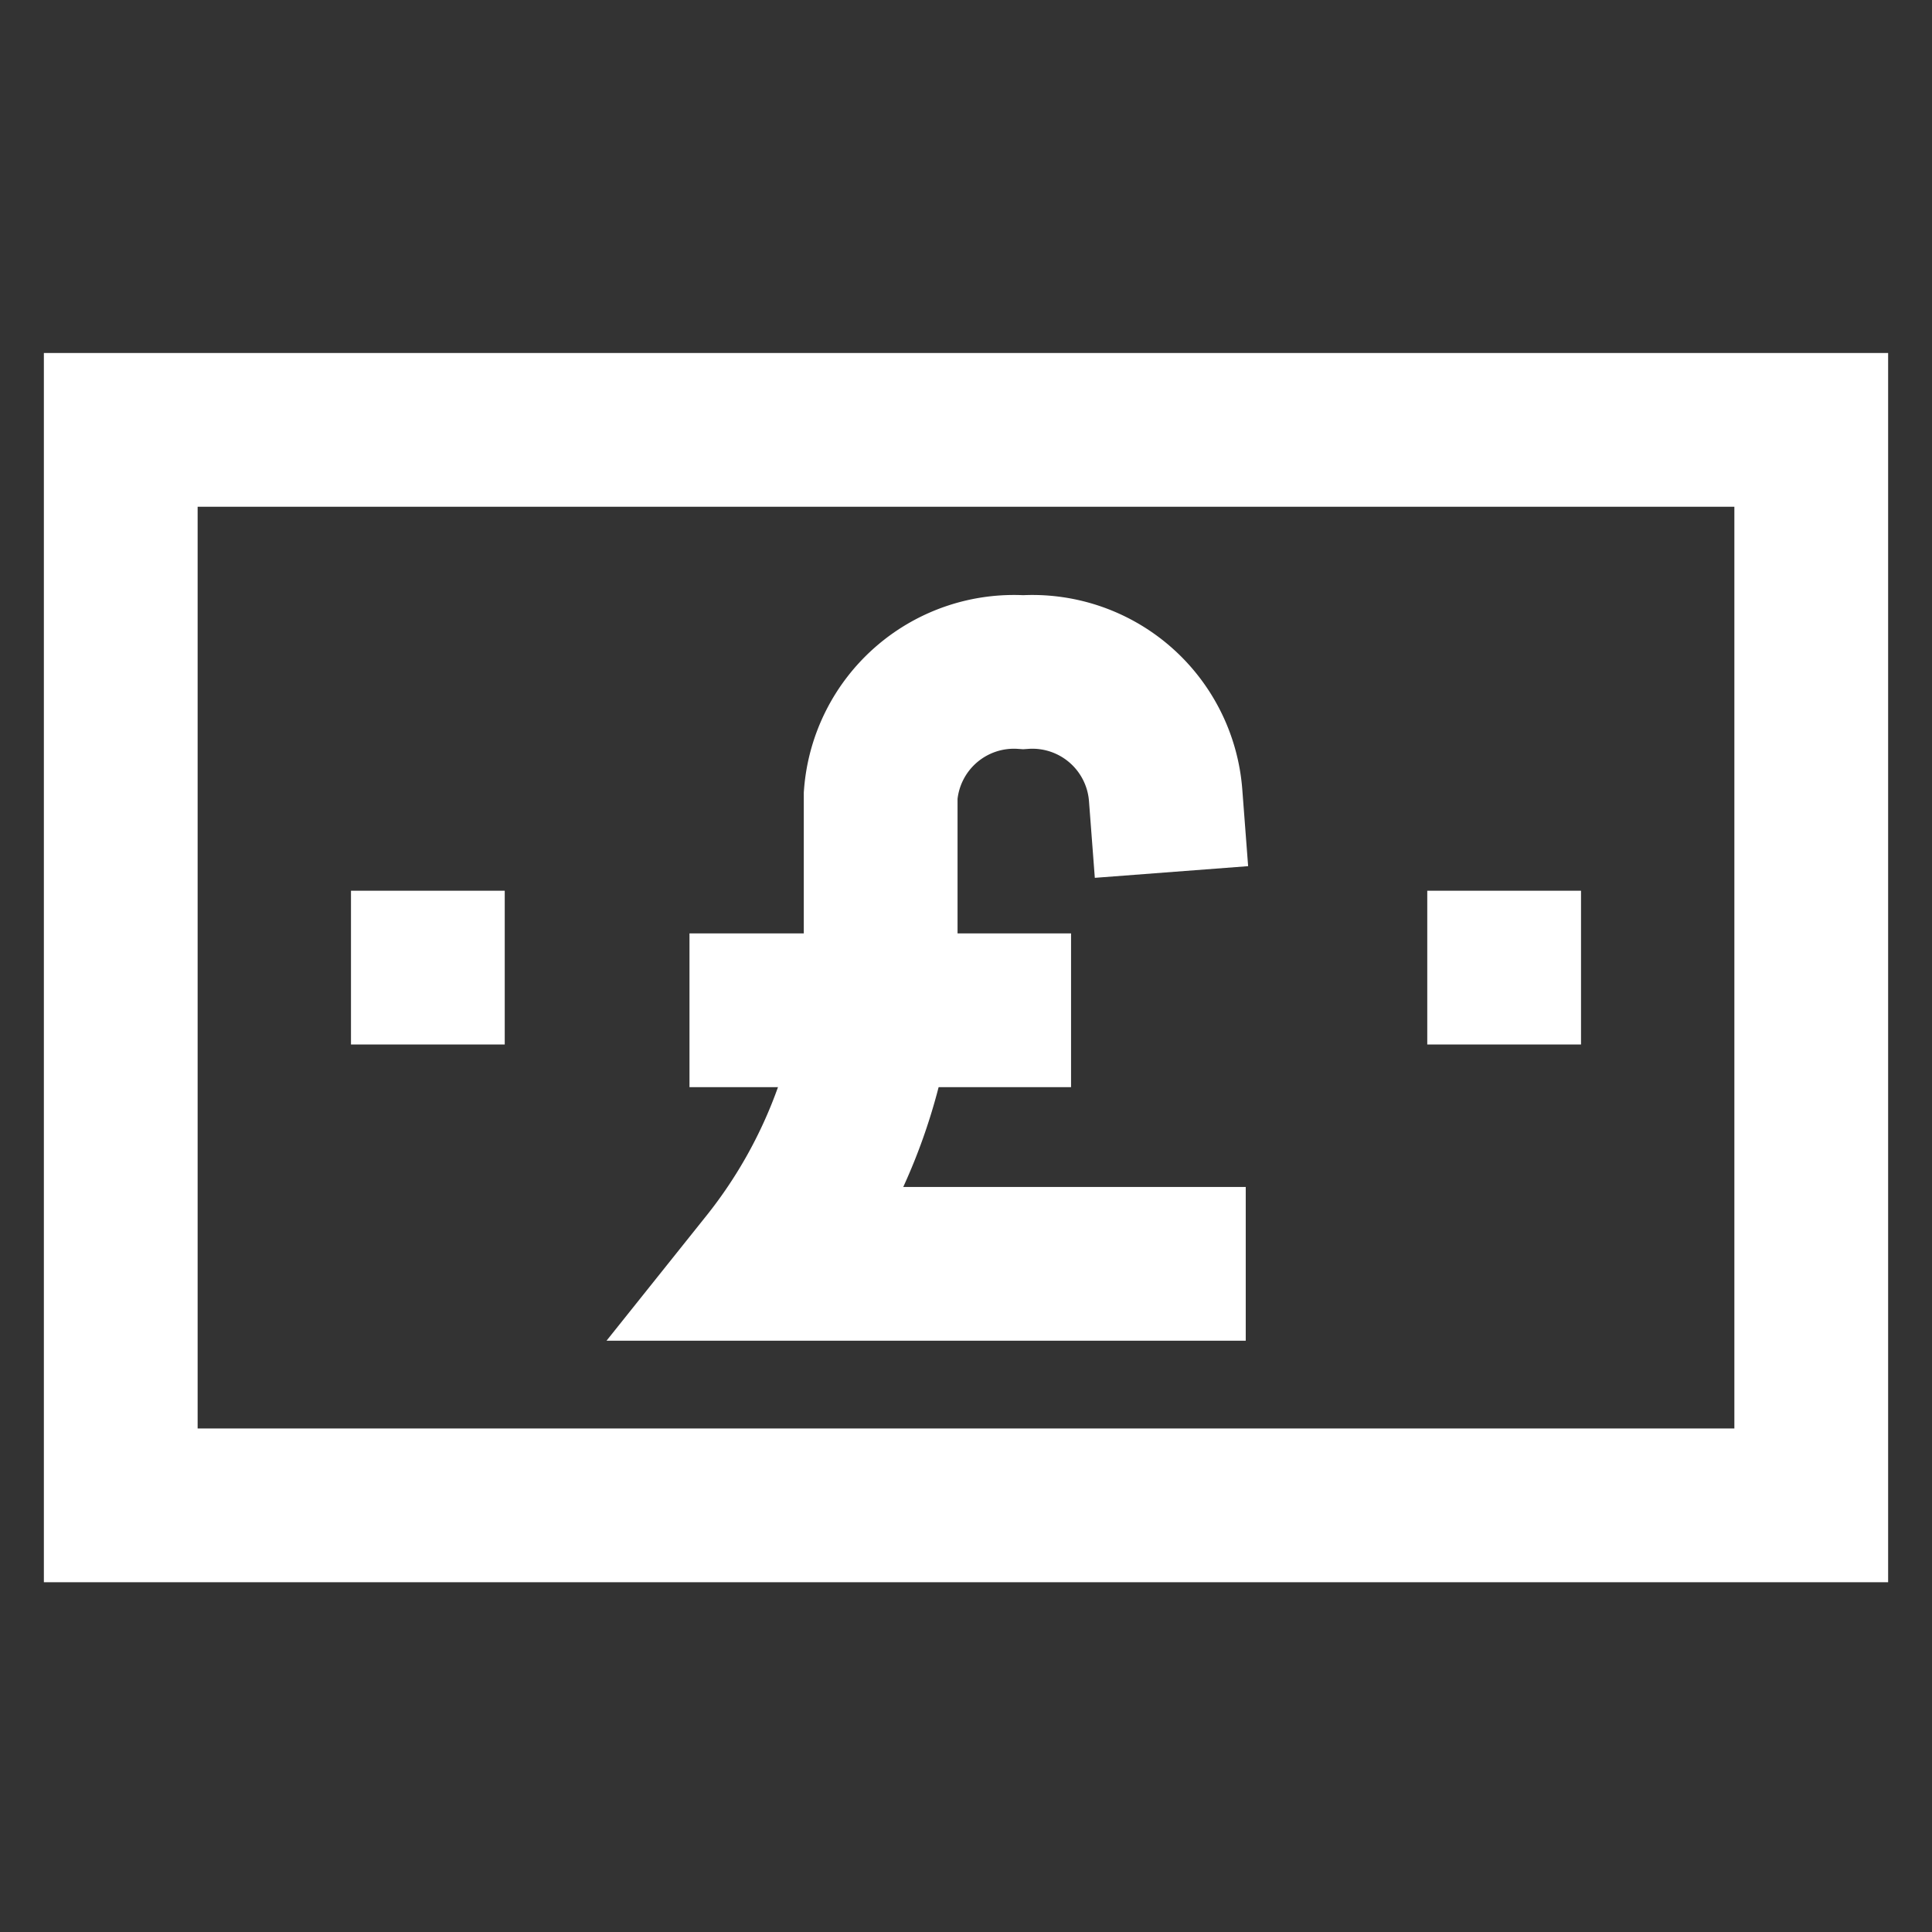
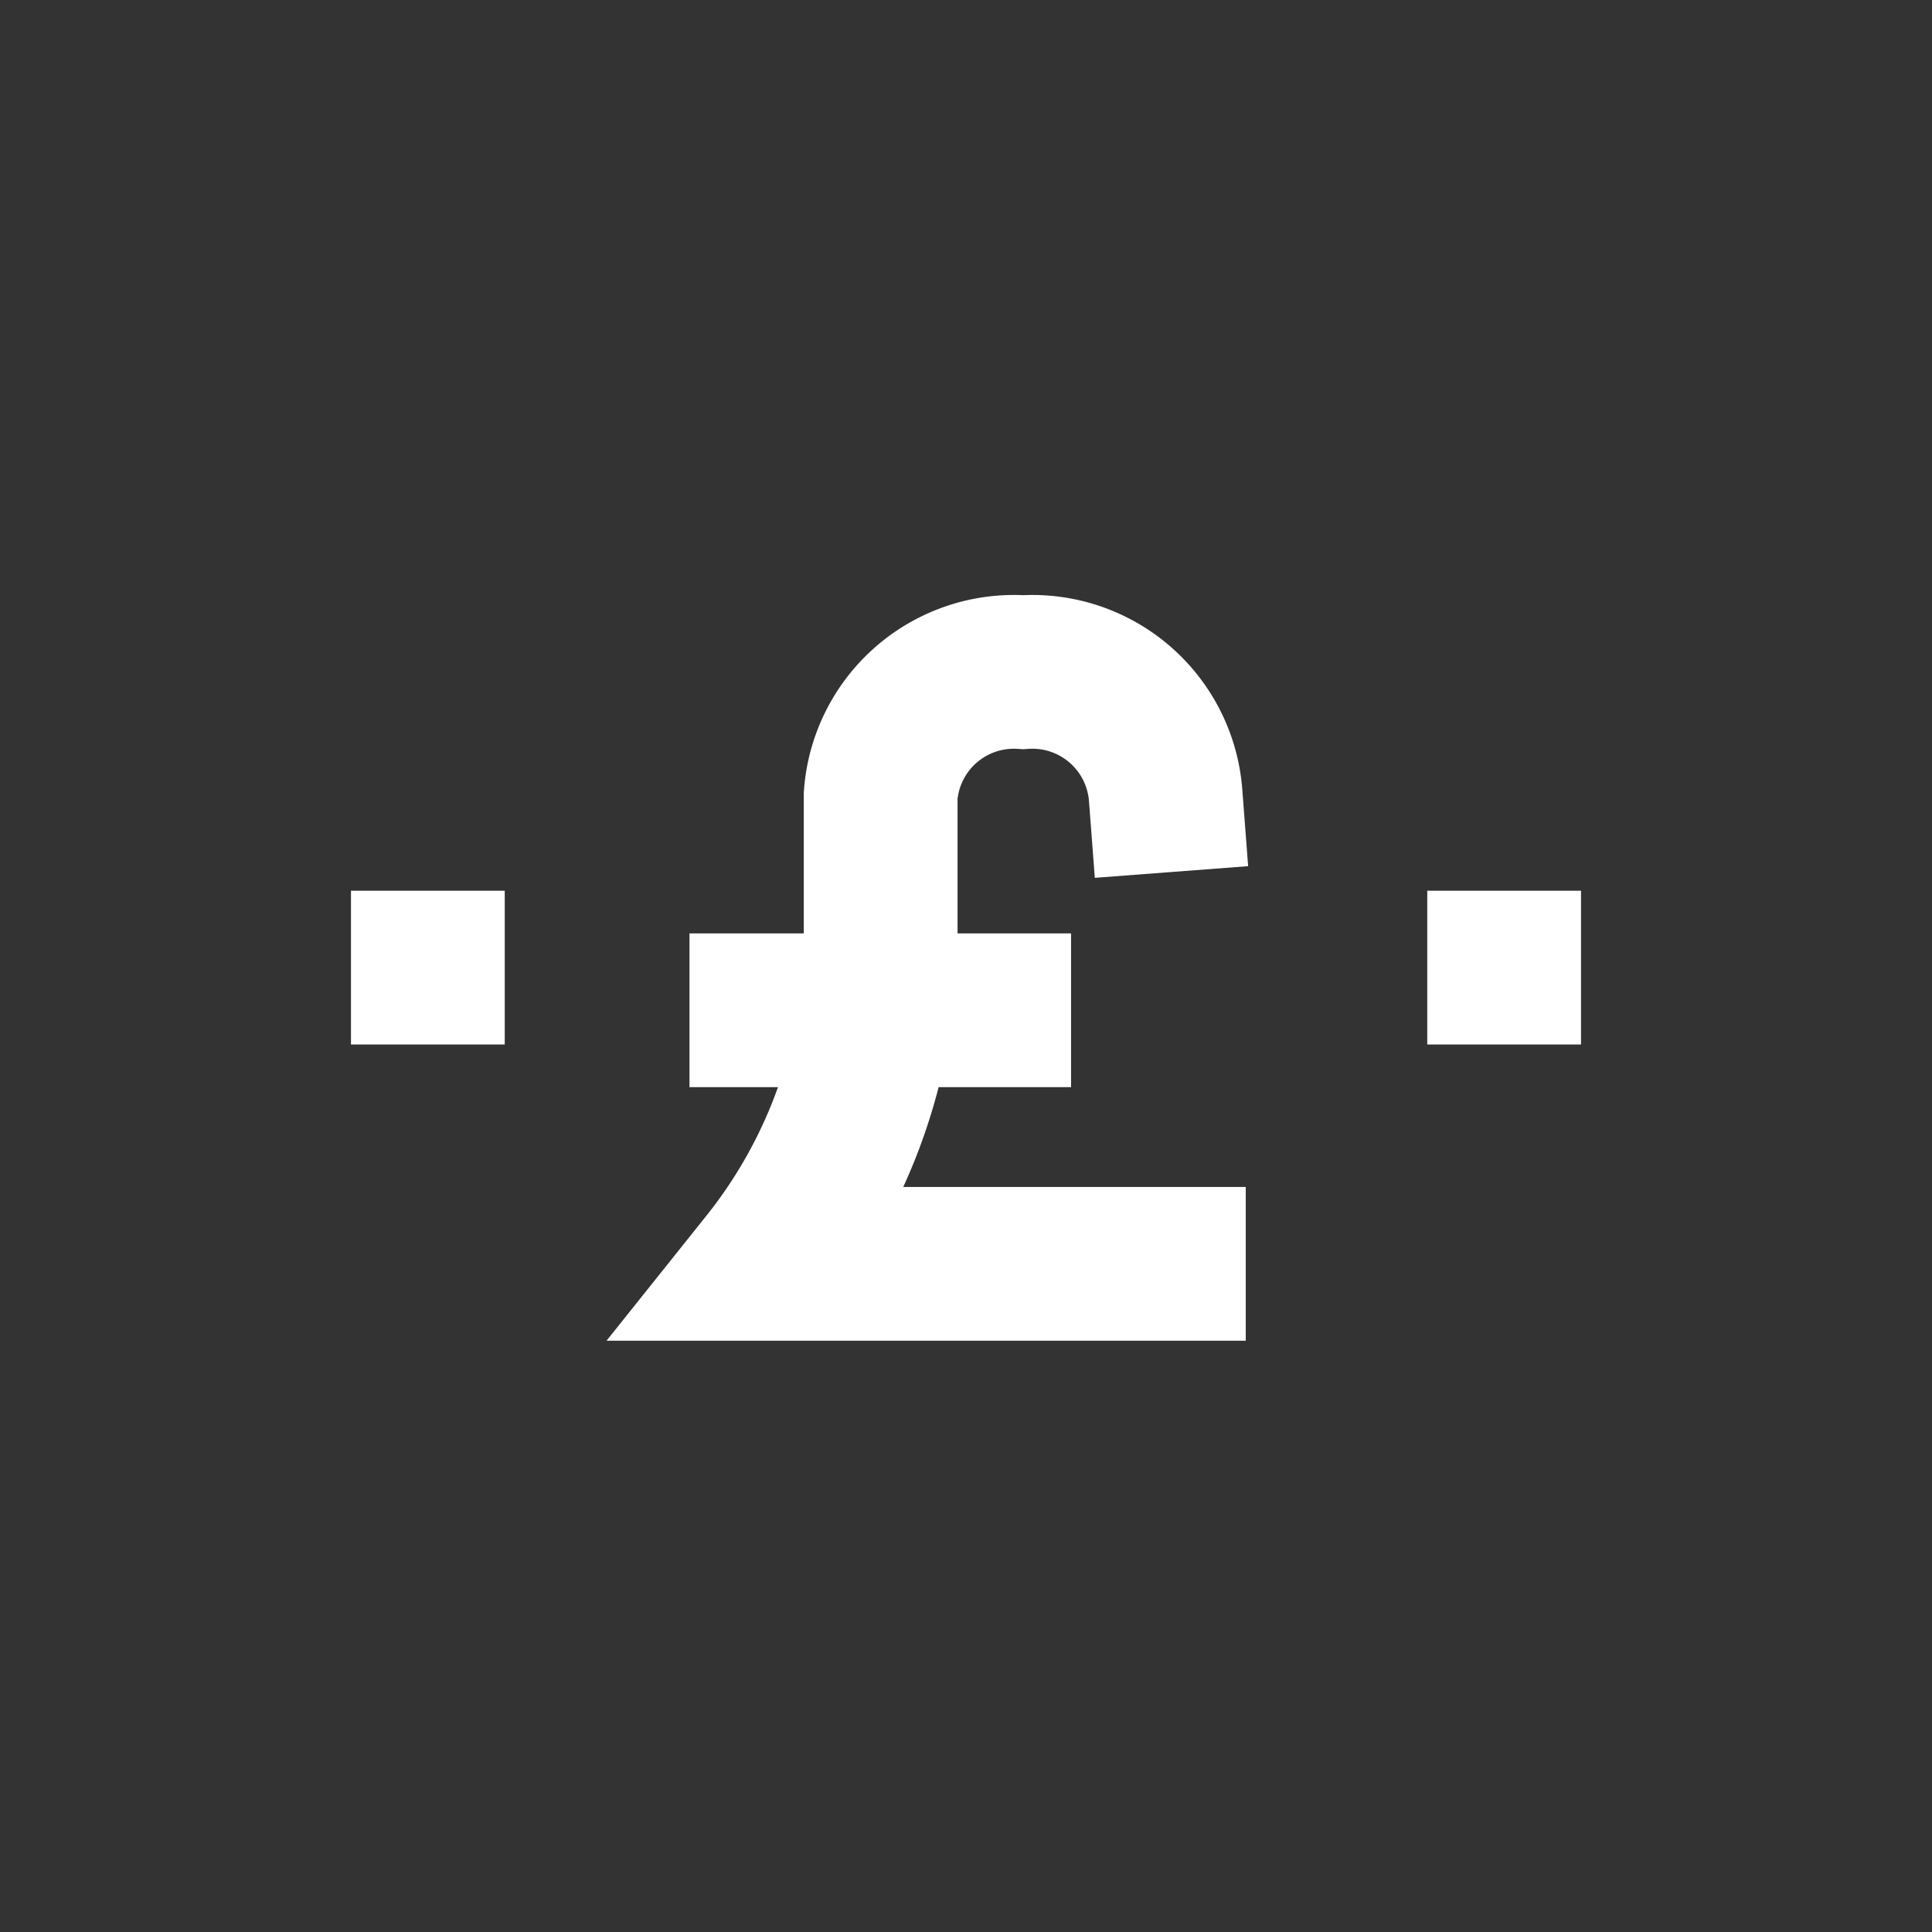
<svg xmlns="http://www.w3.org/2000/svg" viewBox="0 0 24 24">
  <rect x="0" y="0" width="24" height="24" fill="#333333" stroke="none" />
  <defs>
    <style>.cls-1,.cls-2{fill:none;stroke:#FFF;stroke-miterlimit:10;stroke-width:1.91px;}.cls-1{stroke-linecap:square;}</style>
  </defs>
  <g id="money_2" data-name="money 2">
-     <rect class="cls-1" x="1.5" y="5.34" width="21" height="13.36" />
    <line class="cls-2" x1="4.36" y1="12.02" x2="6.27" y2="12.02" />
    <line class="cls-2" x1="17.73" y1="12.02" x2="19.64" y2="12.02" />
    <path class="cls-1" d="M14.48,9.88a1.66,1.66,0,0,0-1.77-1.53h0a1.66,1.66,0,0,0-1.77,1.53V11.7a6.49,6.49,0,0,1-1.42,4h5" />
    <line class="cls-1" x1="9.52" y1="12.55" x2="12.35" y2="12.55" />
  </g>
</svg>